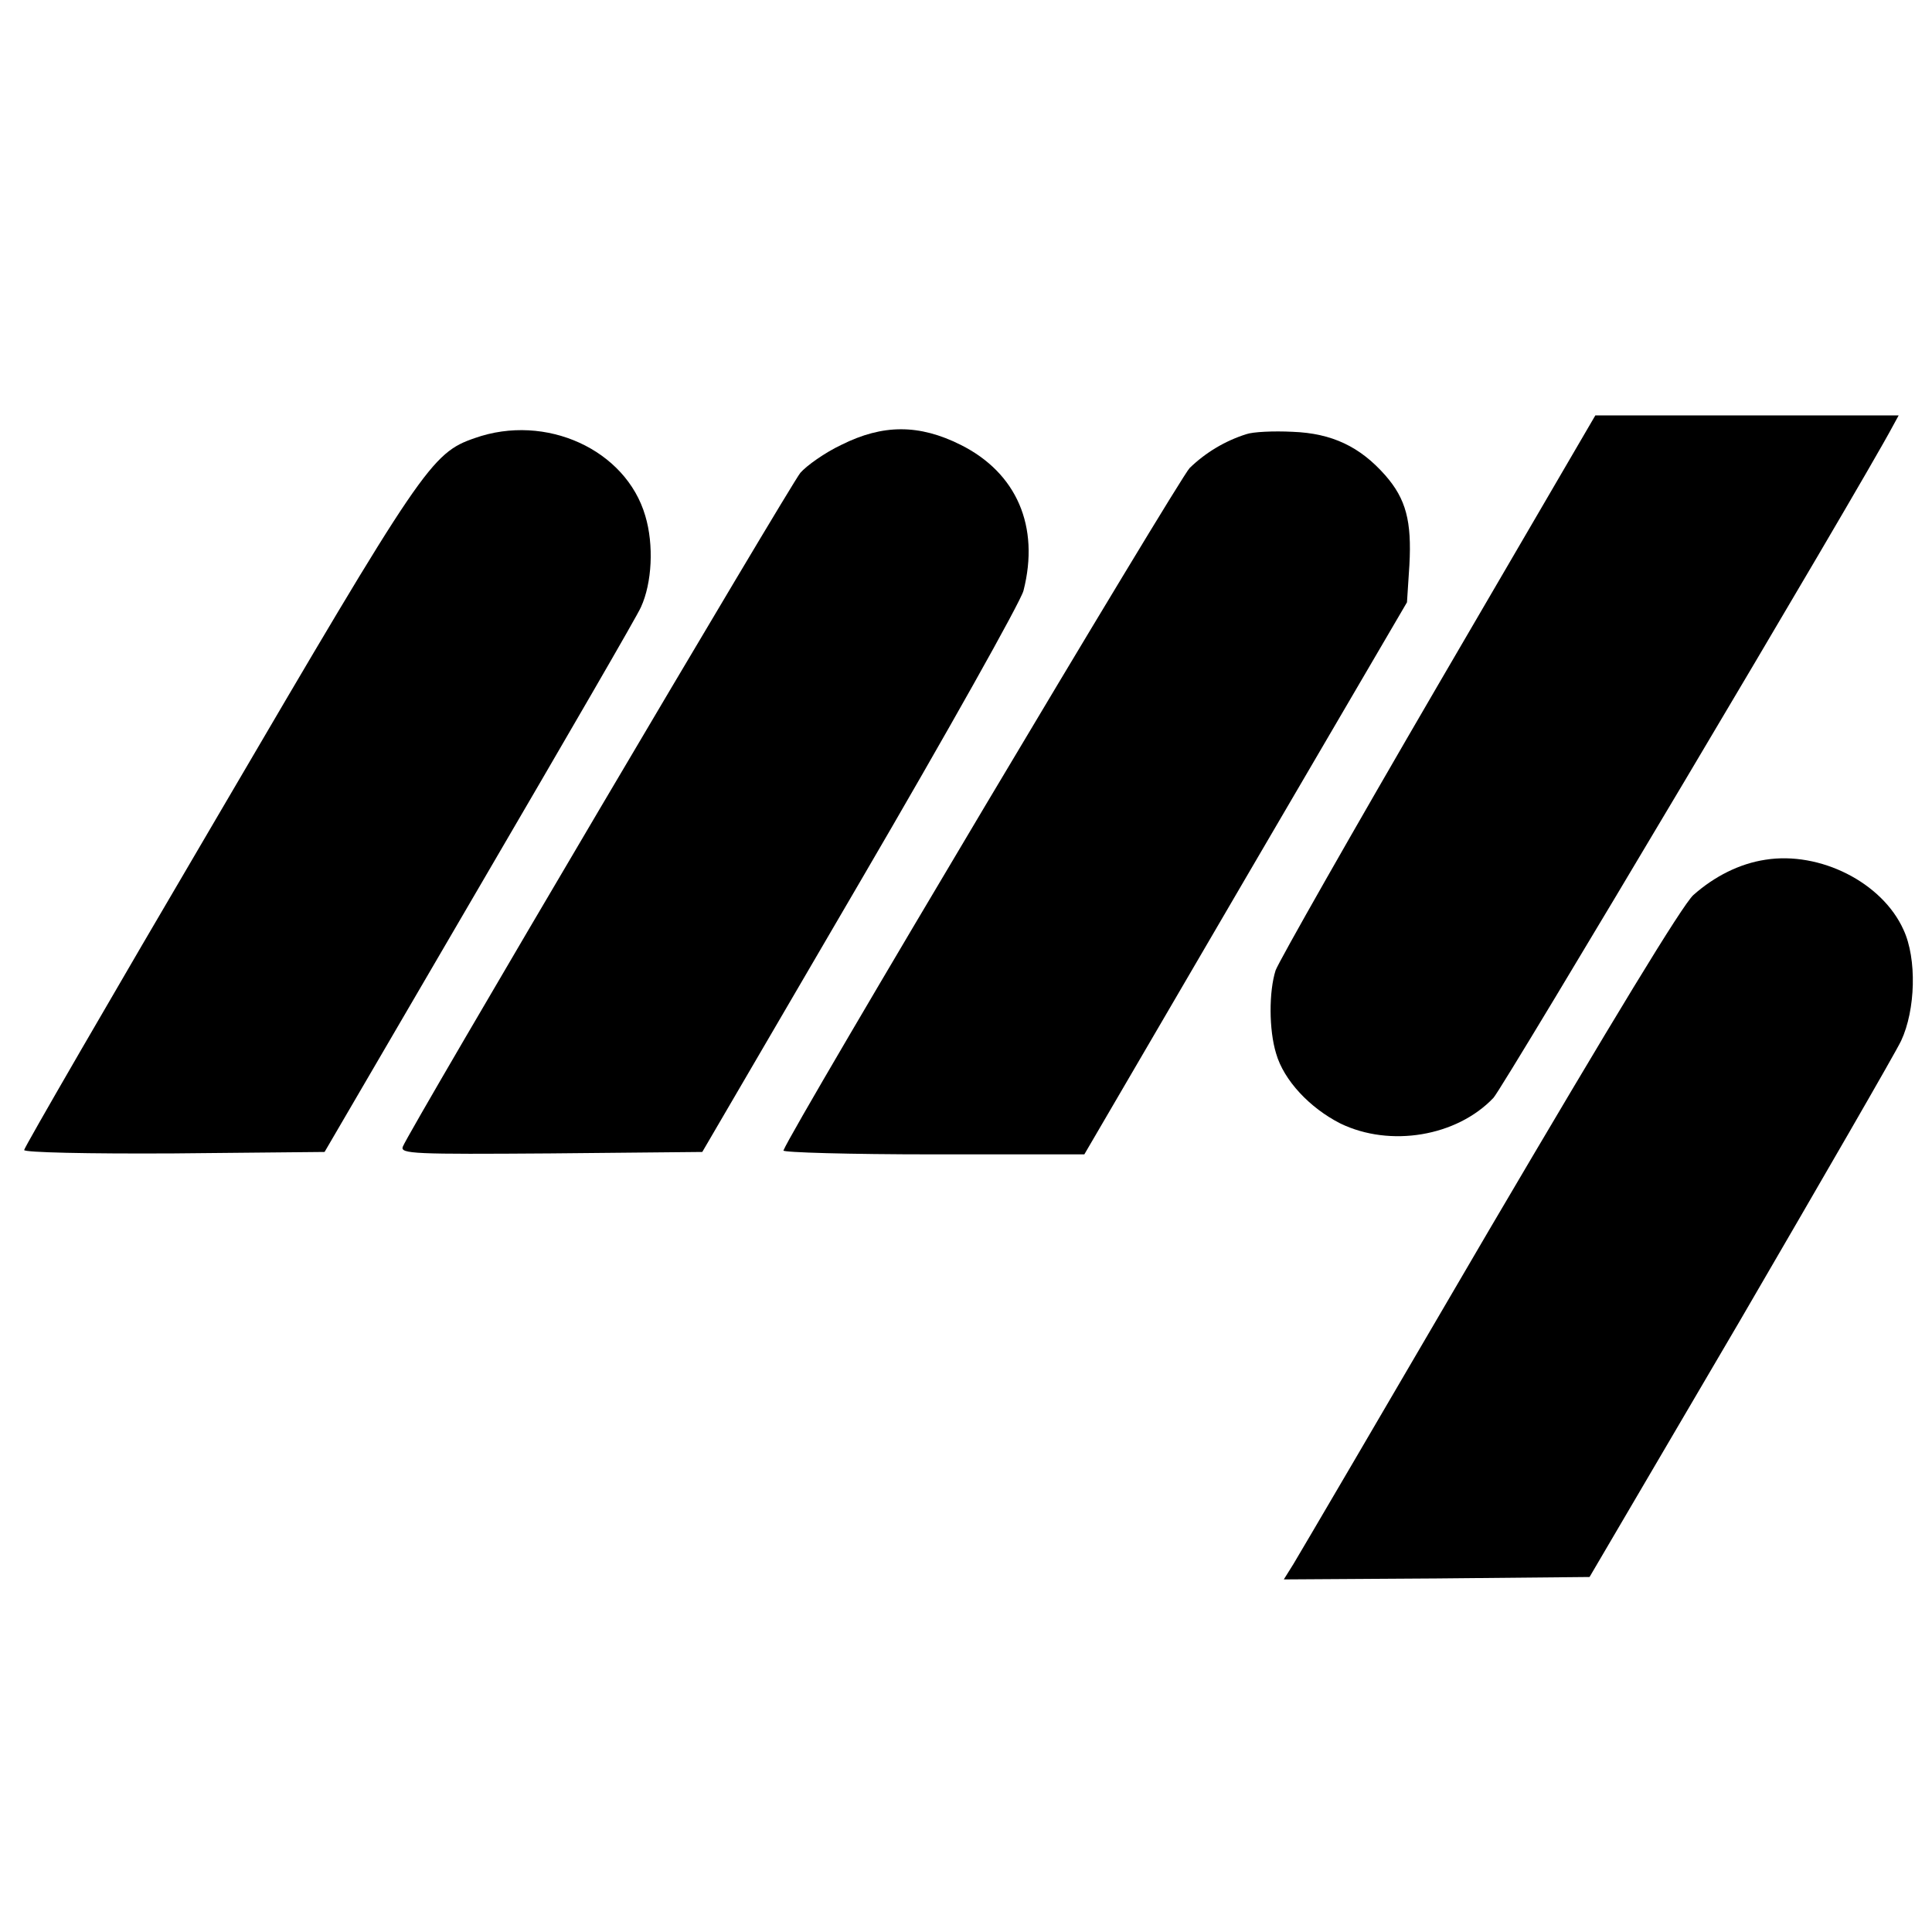
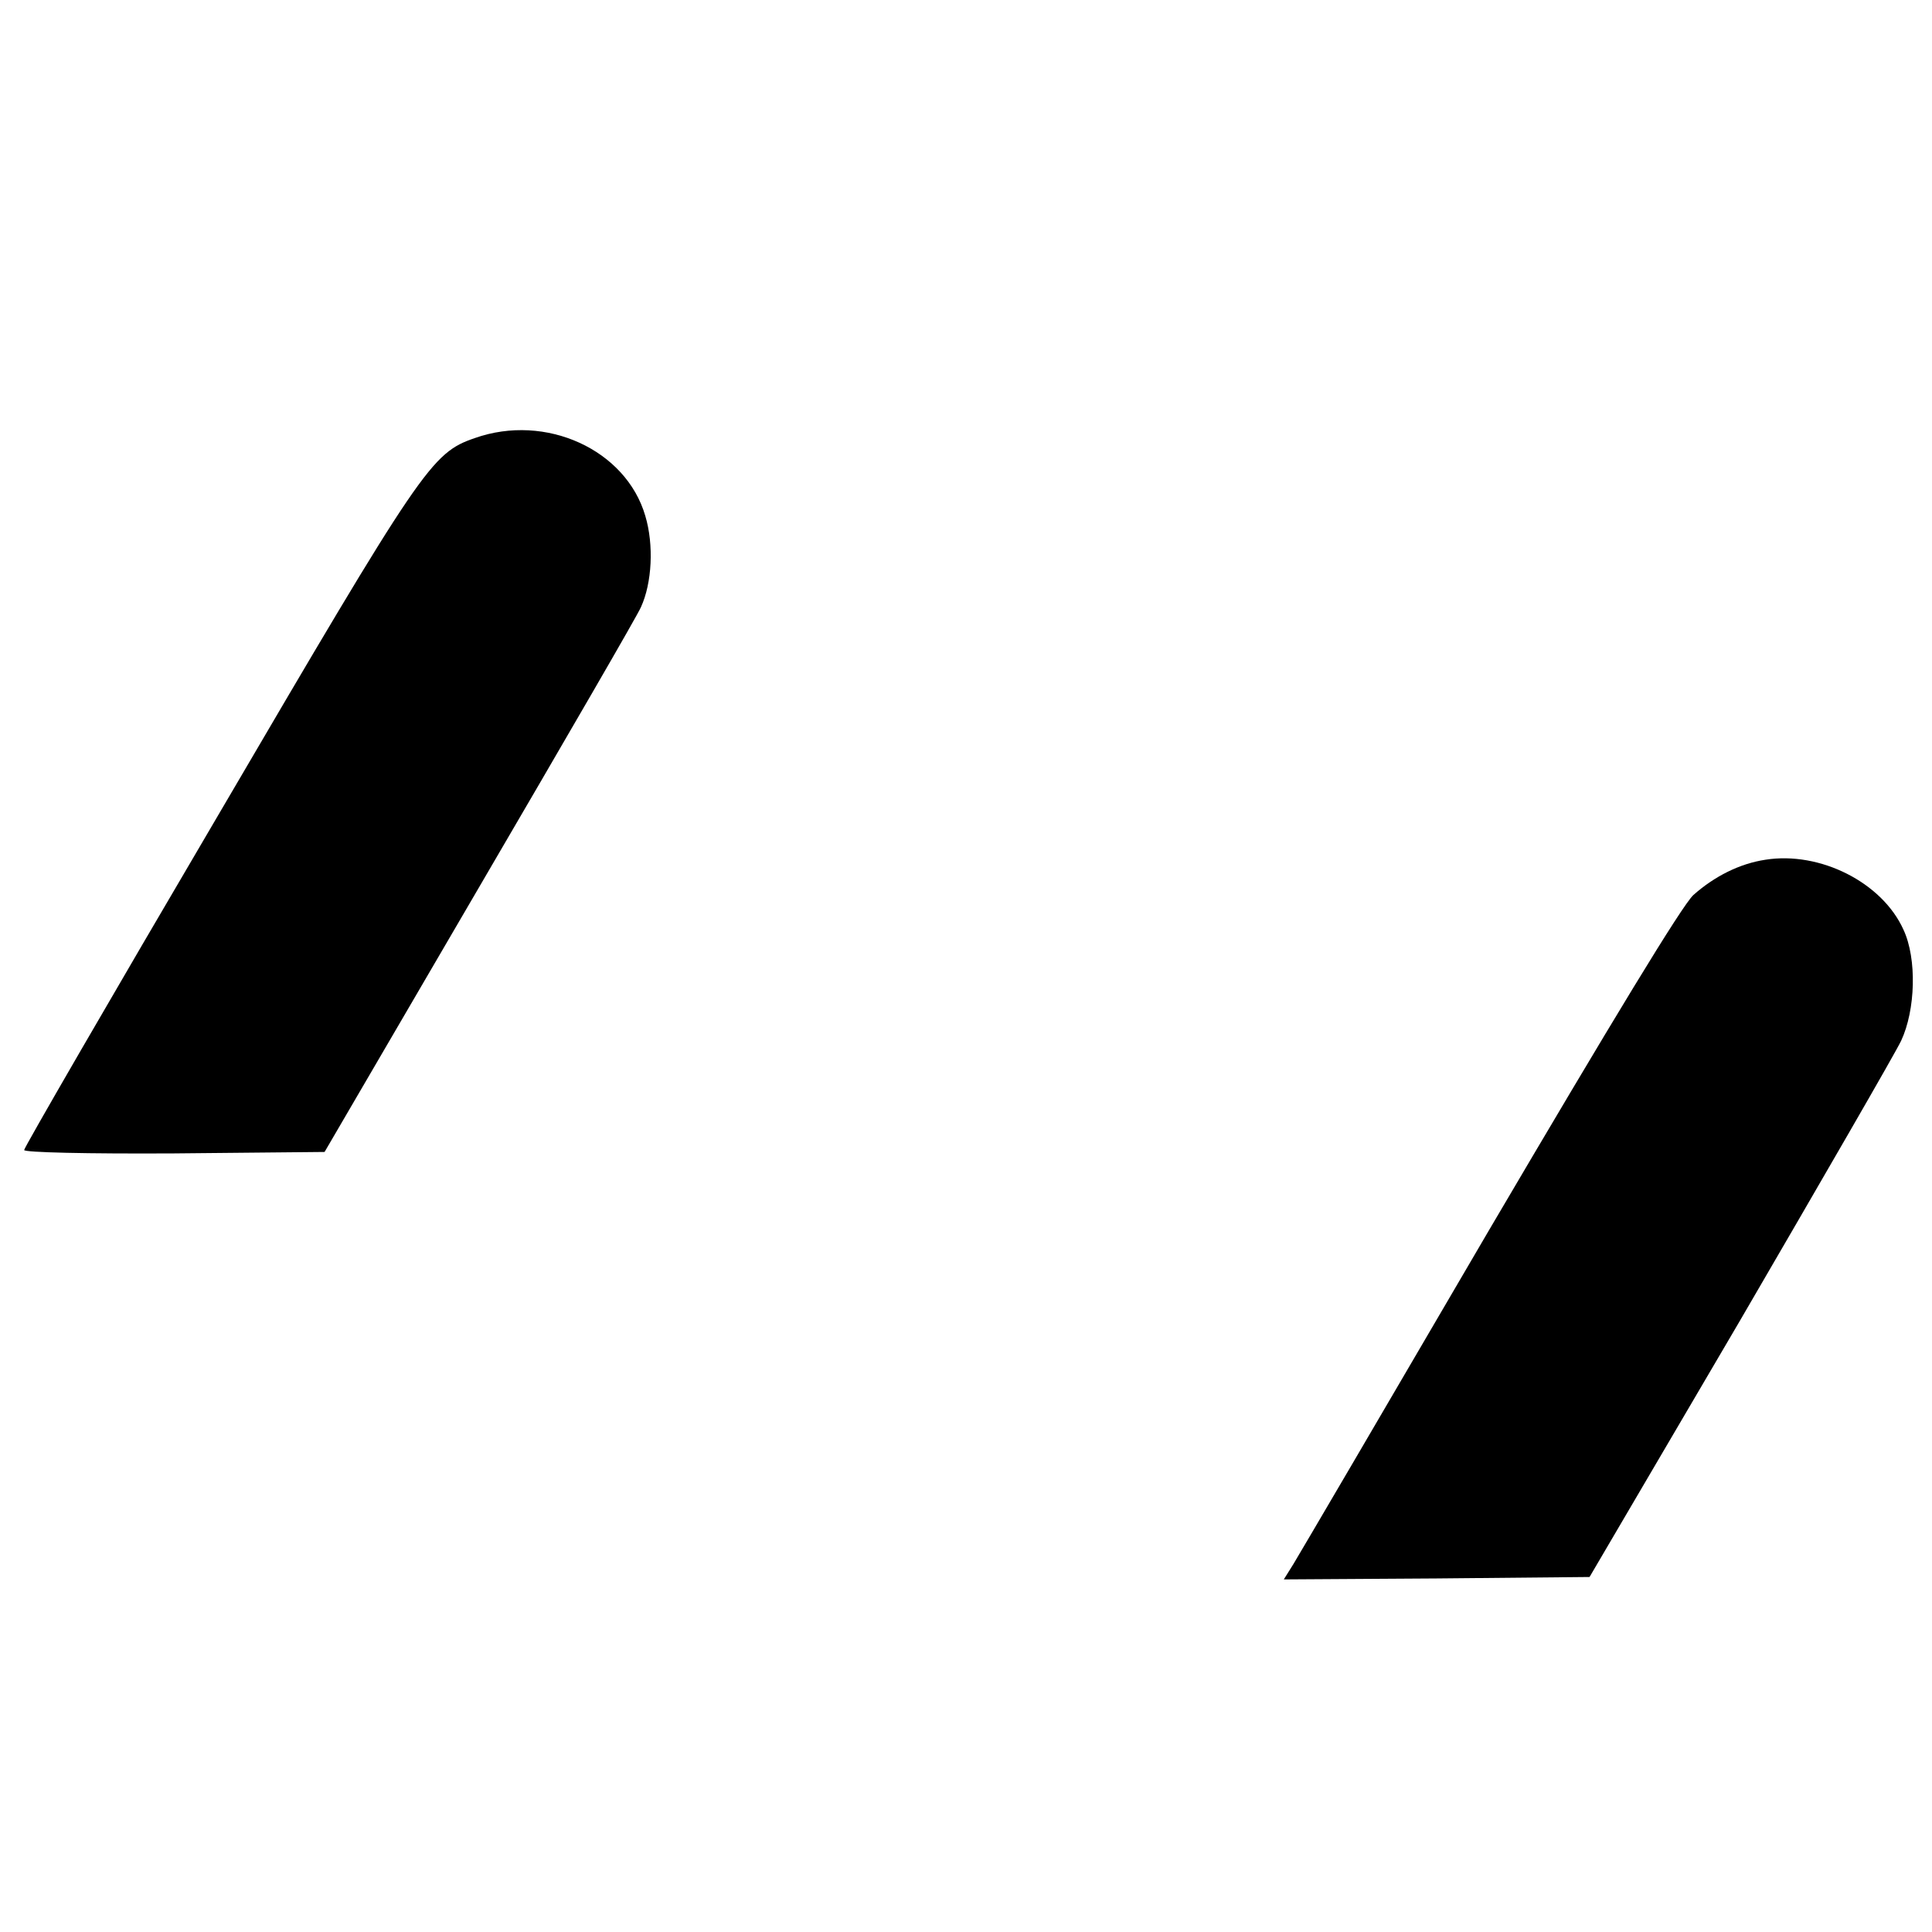
<svg xmlns="http://www.w3.org/2000/svg" version="1.0" width="400pt" height="400pt" viewBox="0 0 400 400" preserveAspectRatio="xMidYMid meet">
  <g transform="translate(0,400) scale(0.1,-0.1)" fill="#000000" stroke="none">
-     <path d="M2978 2583 c-179 -307 -330 -573 -337 -592 -14 -44 -14 -123 1 -172 16 -56 70 -113 133 -145 103 -50 241 -27 317 53 20 21 759 1263 827 1391 l12 22 -314 0 -314 0 -325 -557z" />
-     <path d="M983 3093 c-90 -31 -108 -58 -532 -782 -221 -376 -401 -687 -401 -692 0 -5 130 -8 311 -7 l311 3 321 550 c177 303 328 563 334 578 23 50 27 129 9 189 -40 137 -206 213 -353 161z" />
-     <path d="M1742 3079 c-34 -16 -72 -43 -85 -58 -22 -27 -811 -1363 -823 -1395 -6 -15 23 -16 307 -14 l313 3 327 560 c180 308 332 579 338 602 34 133 -14 244 -130 302 -86 43 -161 43 -247 0z" />
-     <path d="M2580 3101 c-44 -14 -84 -38 -117 -70 -23 -24 -822 -1364 -841 -1413 -2 -4 137 -8 310 -8 l313 0 334 572 334 571 5 77 c5 91 -7 137 -50 186 -52 59 -110 87 -192 90 -39 2 -82 0 -96 -5z" />
+     <path d="M983 3093 c-90 -31 -108 -58 -532 -782 -221 -376 -401 -687 -401 -692 0 -5 130 -8 311 -7 l311 3 321 550 c177 303 328 563 334 578 23 50 27 129 9 189 -40 137 -206 213 -353 161" />
    <path d="M3655 2220 c-53 -8 -105 -34 -149 -73 -23 -21 -168 -260 -422 -692 -212 -363 -395 -675 -406 -693 l-20 -32 317 2 316 3 311 530 c170 292 321 553 334 580 30 64 33 170 5 230 -44 98 -173 163 -286 145z" />
  </g>
</svg>